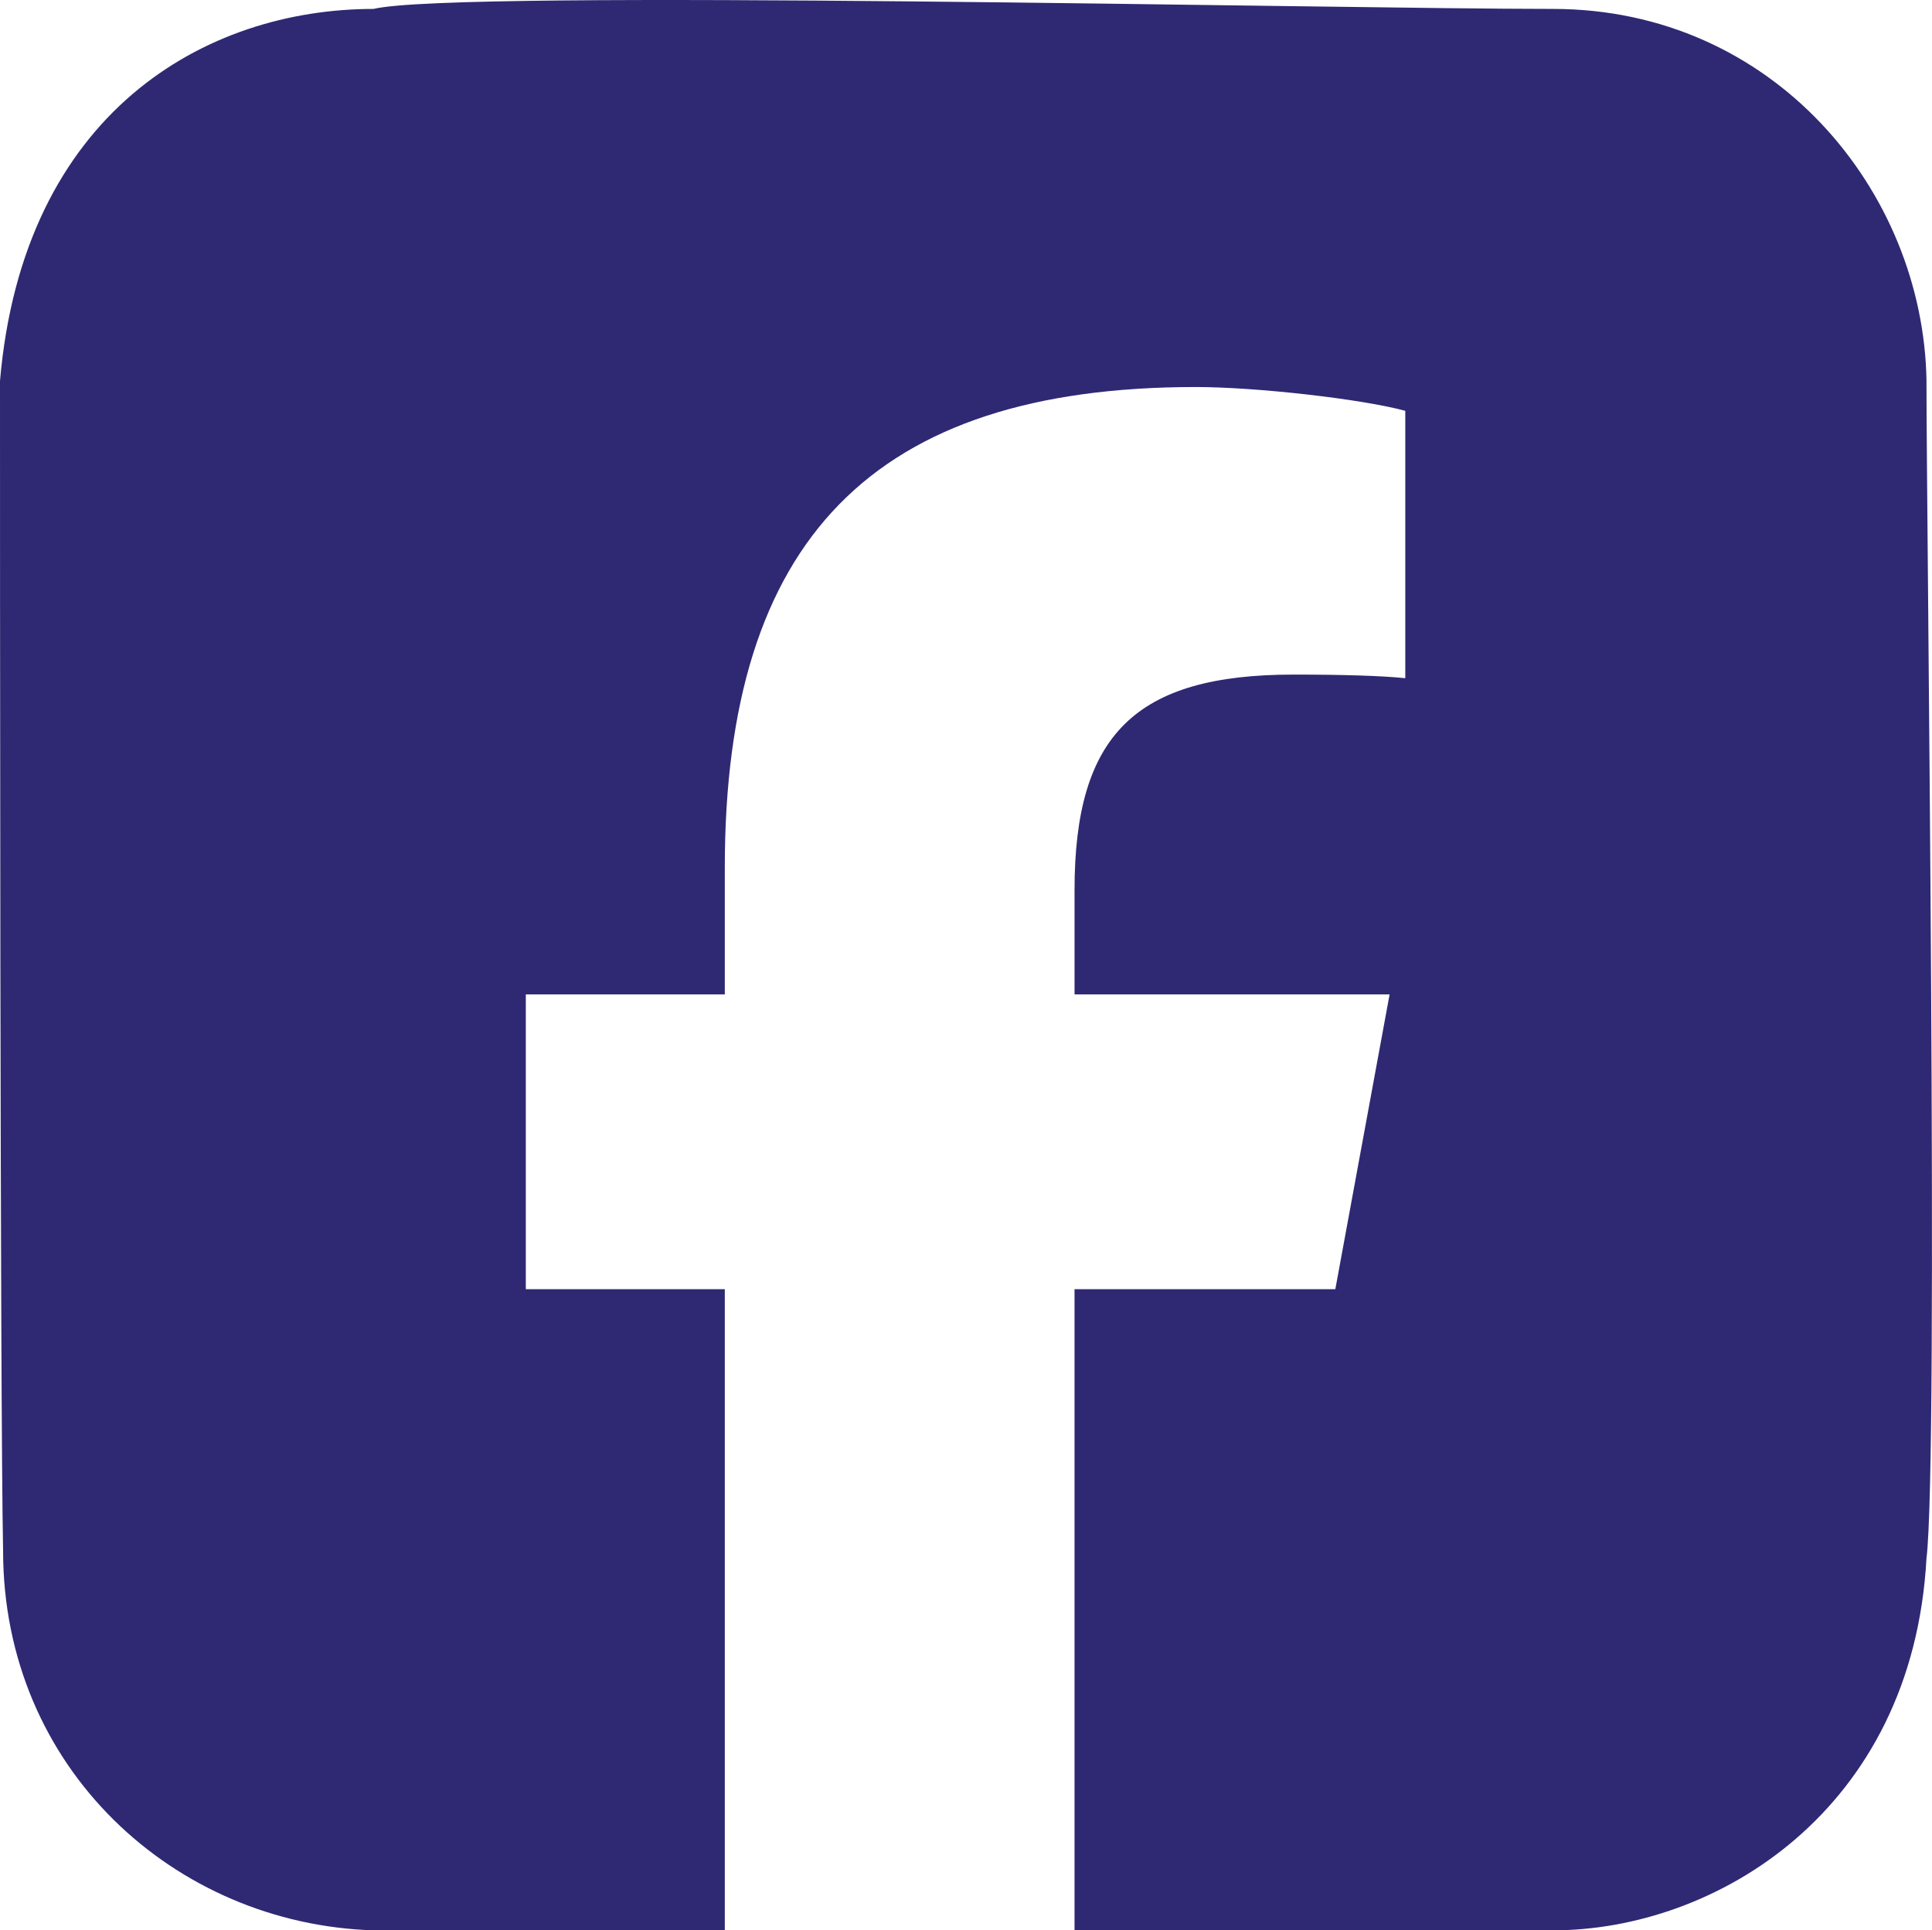
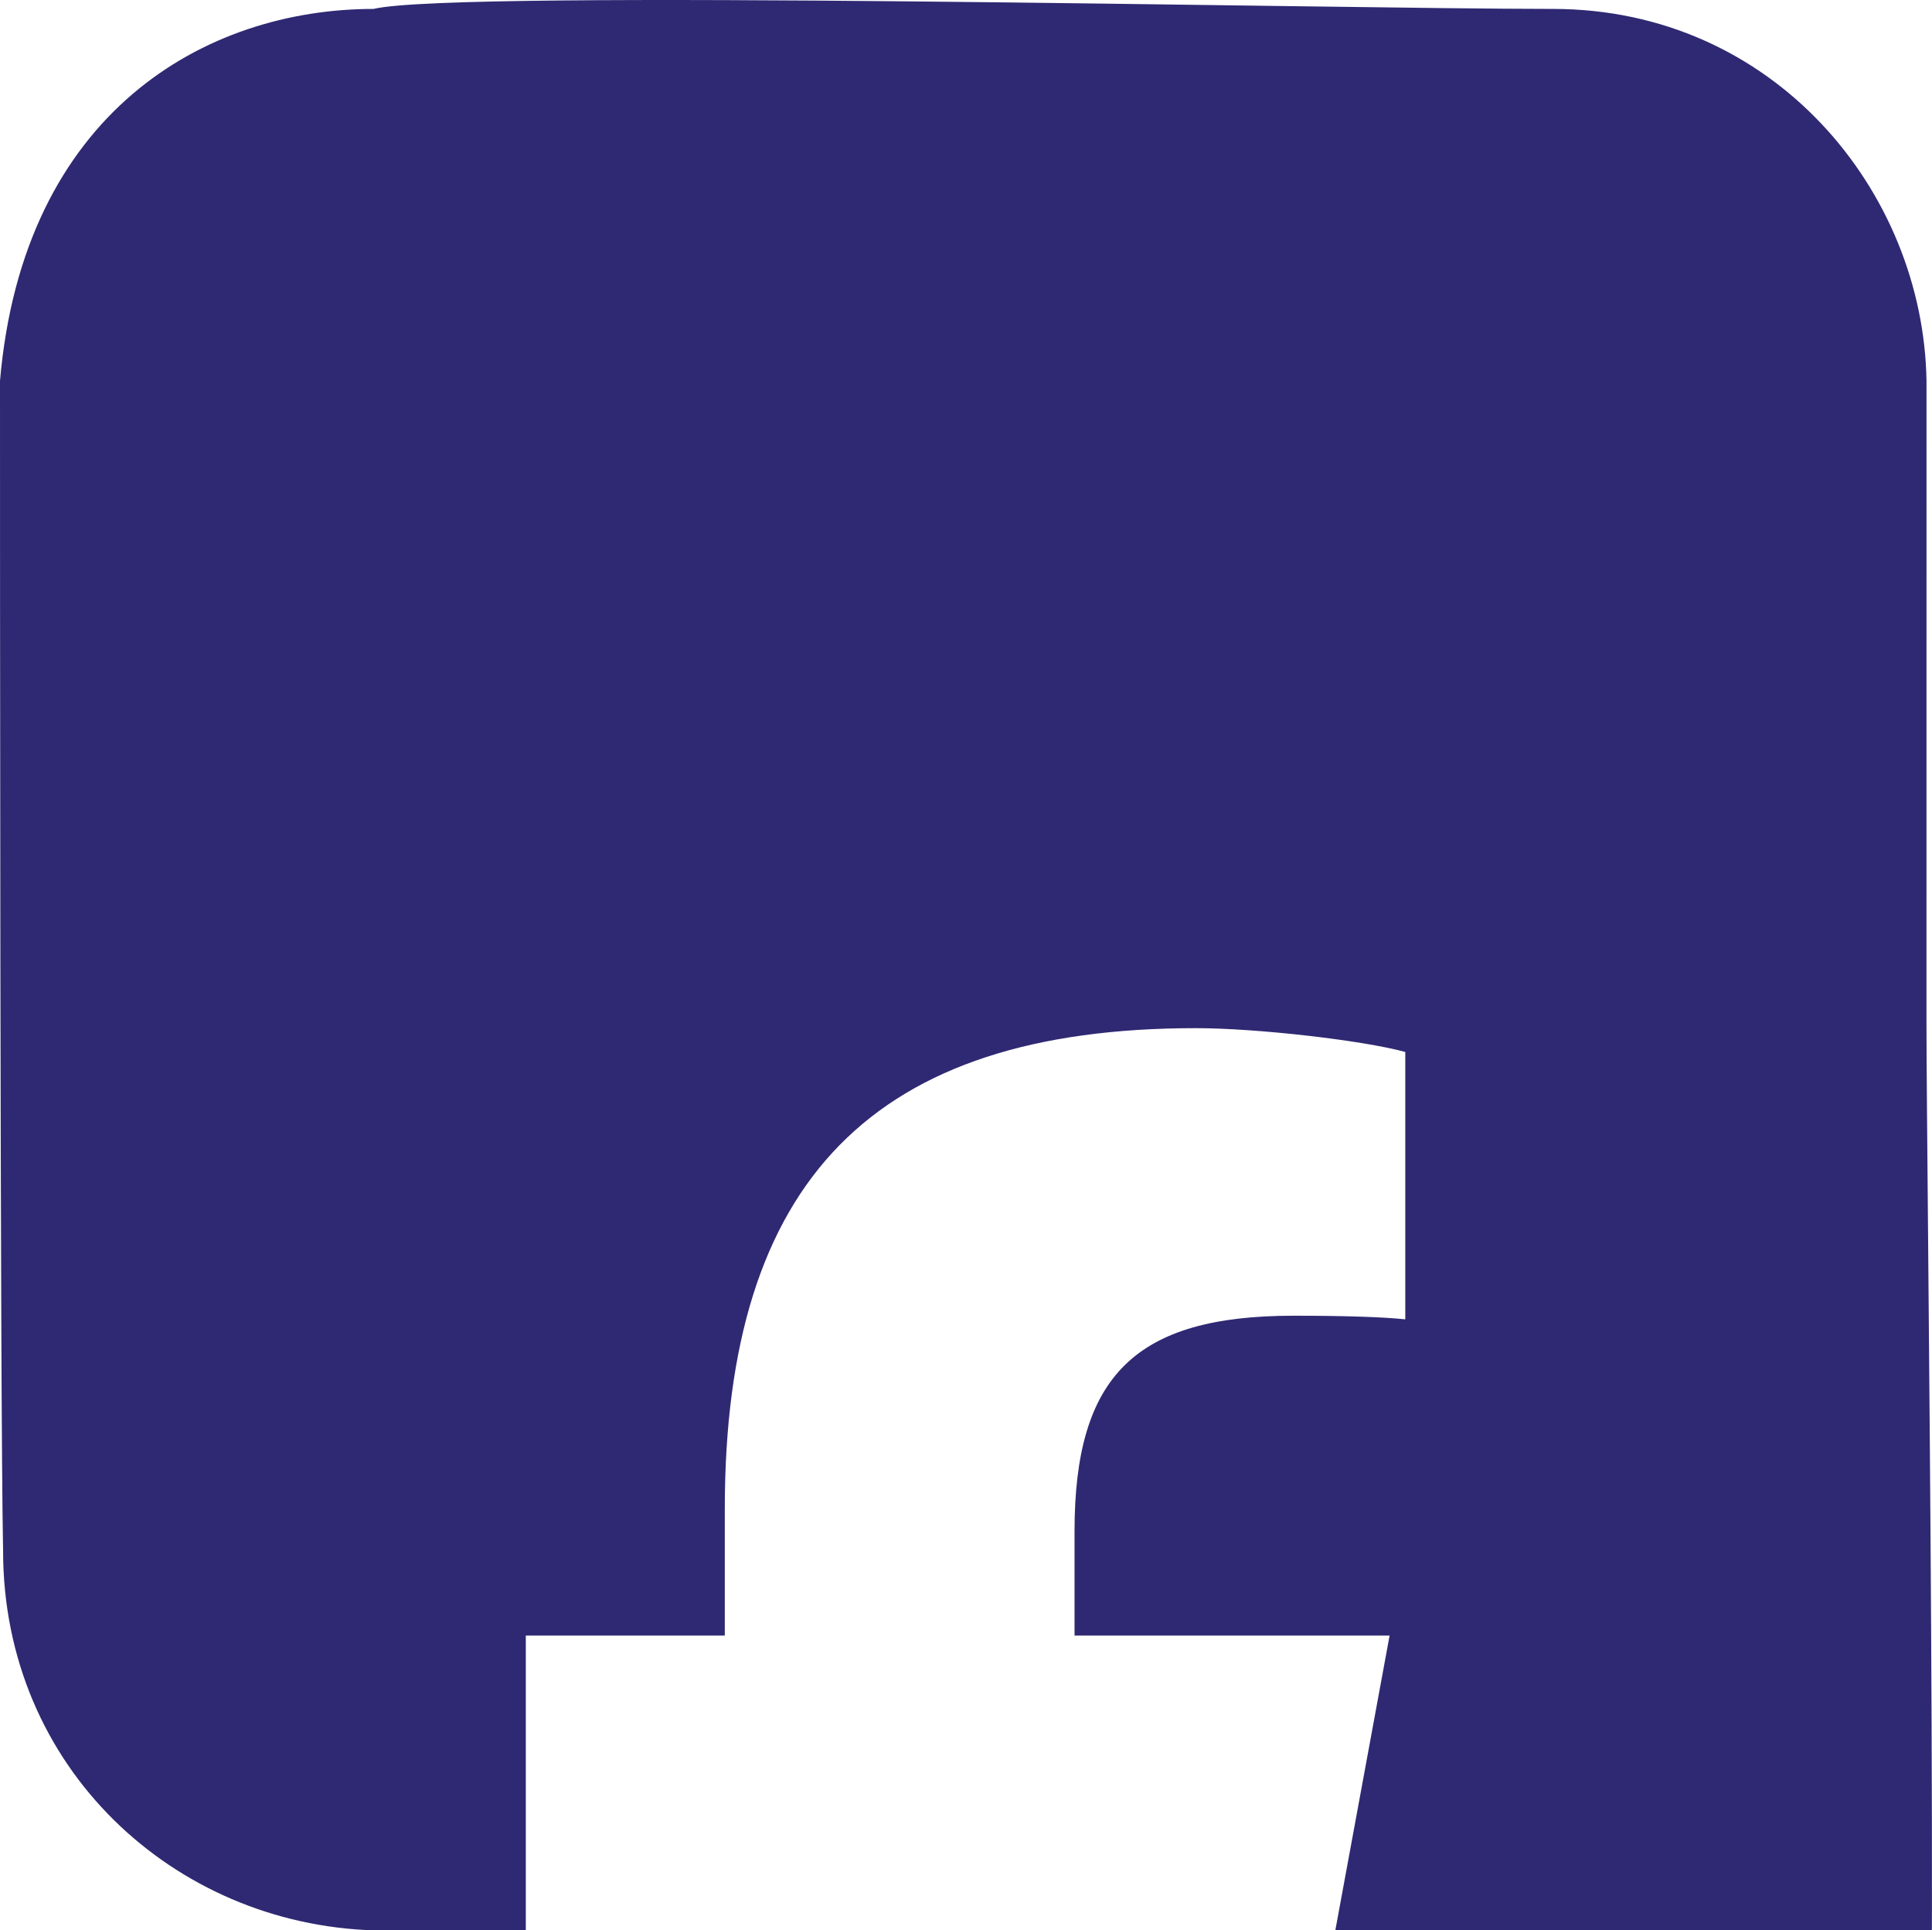
<svg xmlns="http://www.w3.org/2000/svg" id="Calque_1" version="1.1" viewBox="0 0 125.156 125.078">
  <defs>
    <style>
      .st0 {
        fill: #2f2973;
      }
    </style>
  </defs>
-   <path class="st0" d="M124.8,24.778v-.1c-.2-12.3-9.9-24.1-24.2-24.1C86.3.578,29.5-.722,24.2.578,13.3.578,1.5,7.278 0,24.678 0,33.478 0,90.478.2,100.478c0,14.1,11.1,24.2,24,24.6h22.753v-41.543h-12.891v-19.102h12.891v-8.223c0-21.27,9.629-31.133,30.508-31.133,3.945,0,10.781.781,13.574,1.543v17.324c-1.484-.156-4.043-.234-7.227-.234-10.234,0-14.199,3.867-14.199,13.965v6.758h20.41l-3.516,19.102h-16.895v41.543h30.99c10.5,0,23.3-7.7,24.2-24.1.8-6.4,0-67.4,0-76.2Z" />
+   <path class="st0" d="M124.8,24.778v-.1c-.2-12.3-9.9-24.1-24.2-24.1C86.3.578,29.5-.722,24.2.578,13.3.578,1.5,7.278 0,24.678 0,33.478 0,90.478.2,100.478c0,14.1,11.1,24.2,24,24.6h22.753h-12.891v-19.102h12.891v-8.223c0-21.27,9.629-31.133,30.508-31.133,3.945,0,10.781.781,13.574,1.543v17.324c-1.484-.156-4.043-.234-7.227-.234-10.234,0-14.199,3.867-14.199,13.965v6.758h20.41l-3.516,19.102h-16.895v41.543h30.99c10.5,0,23.3-7.7,24.2-24.1.8-6.4,0-67.4,0-76.2Z" />
</svg>